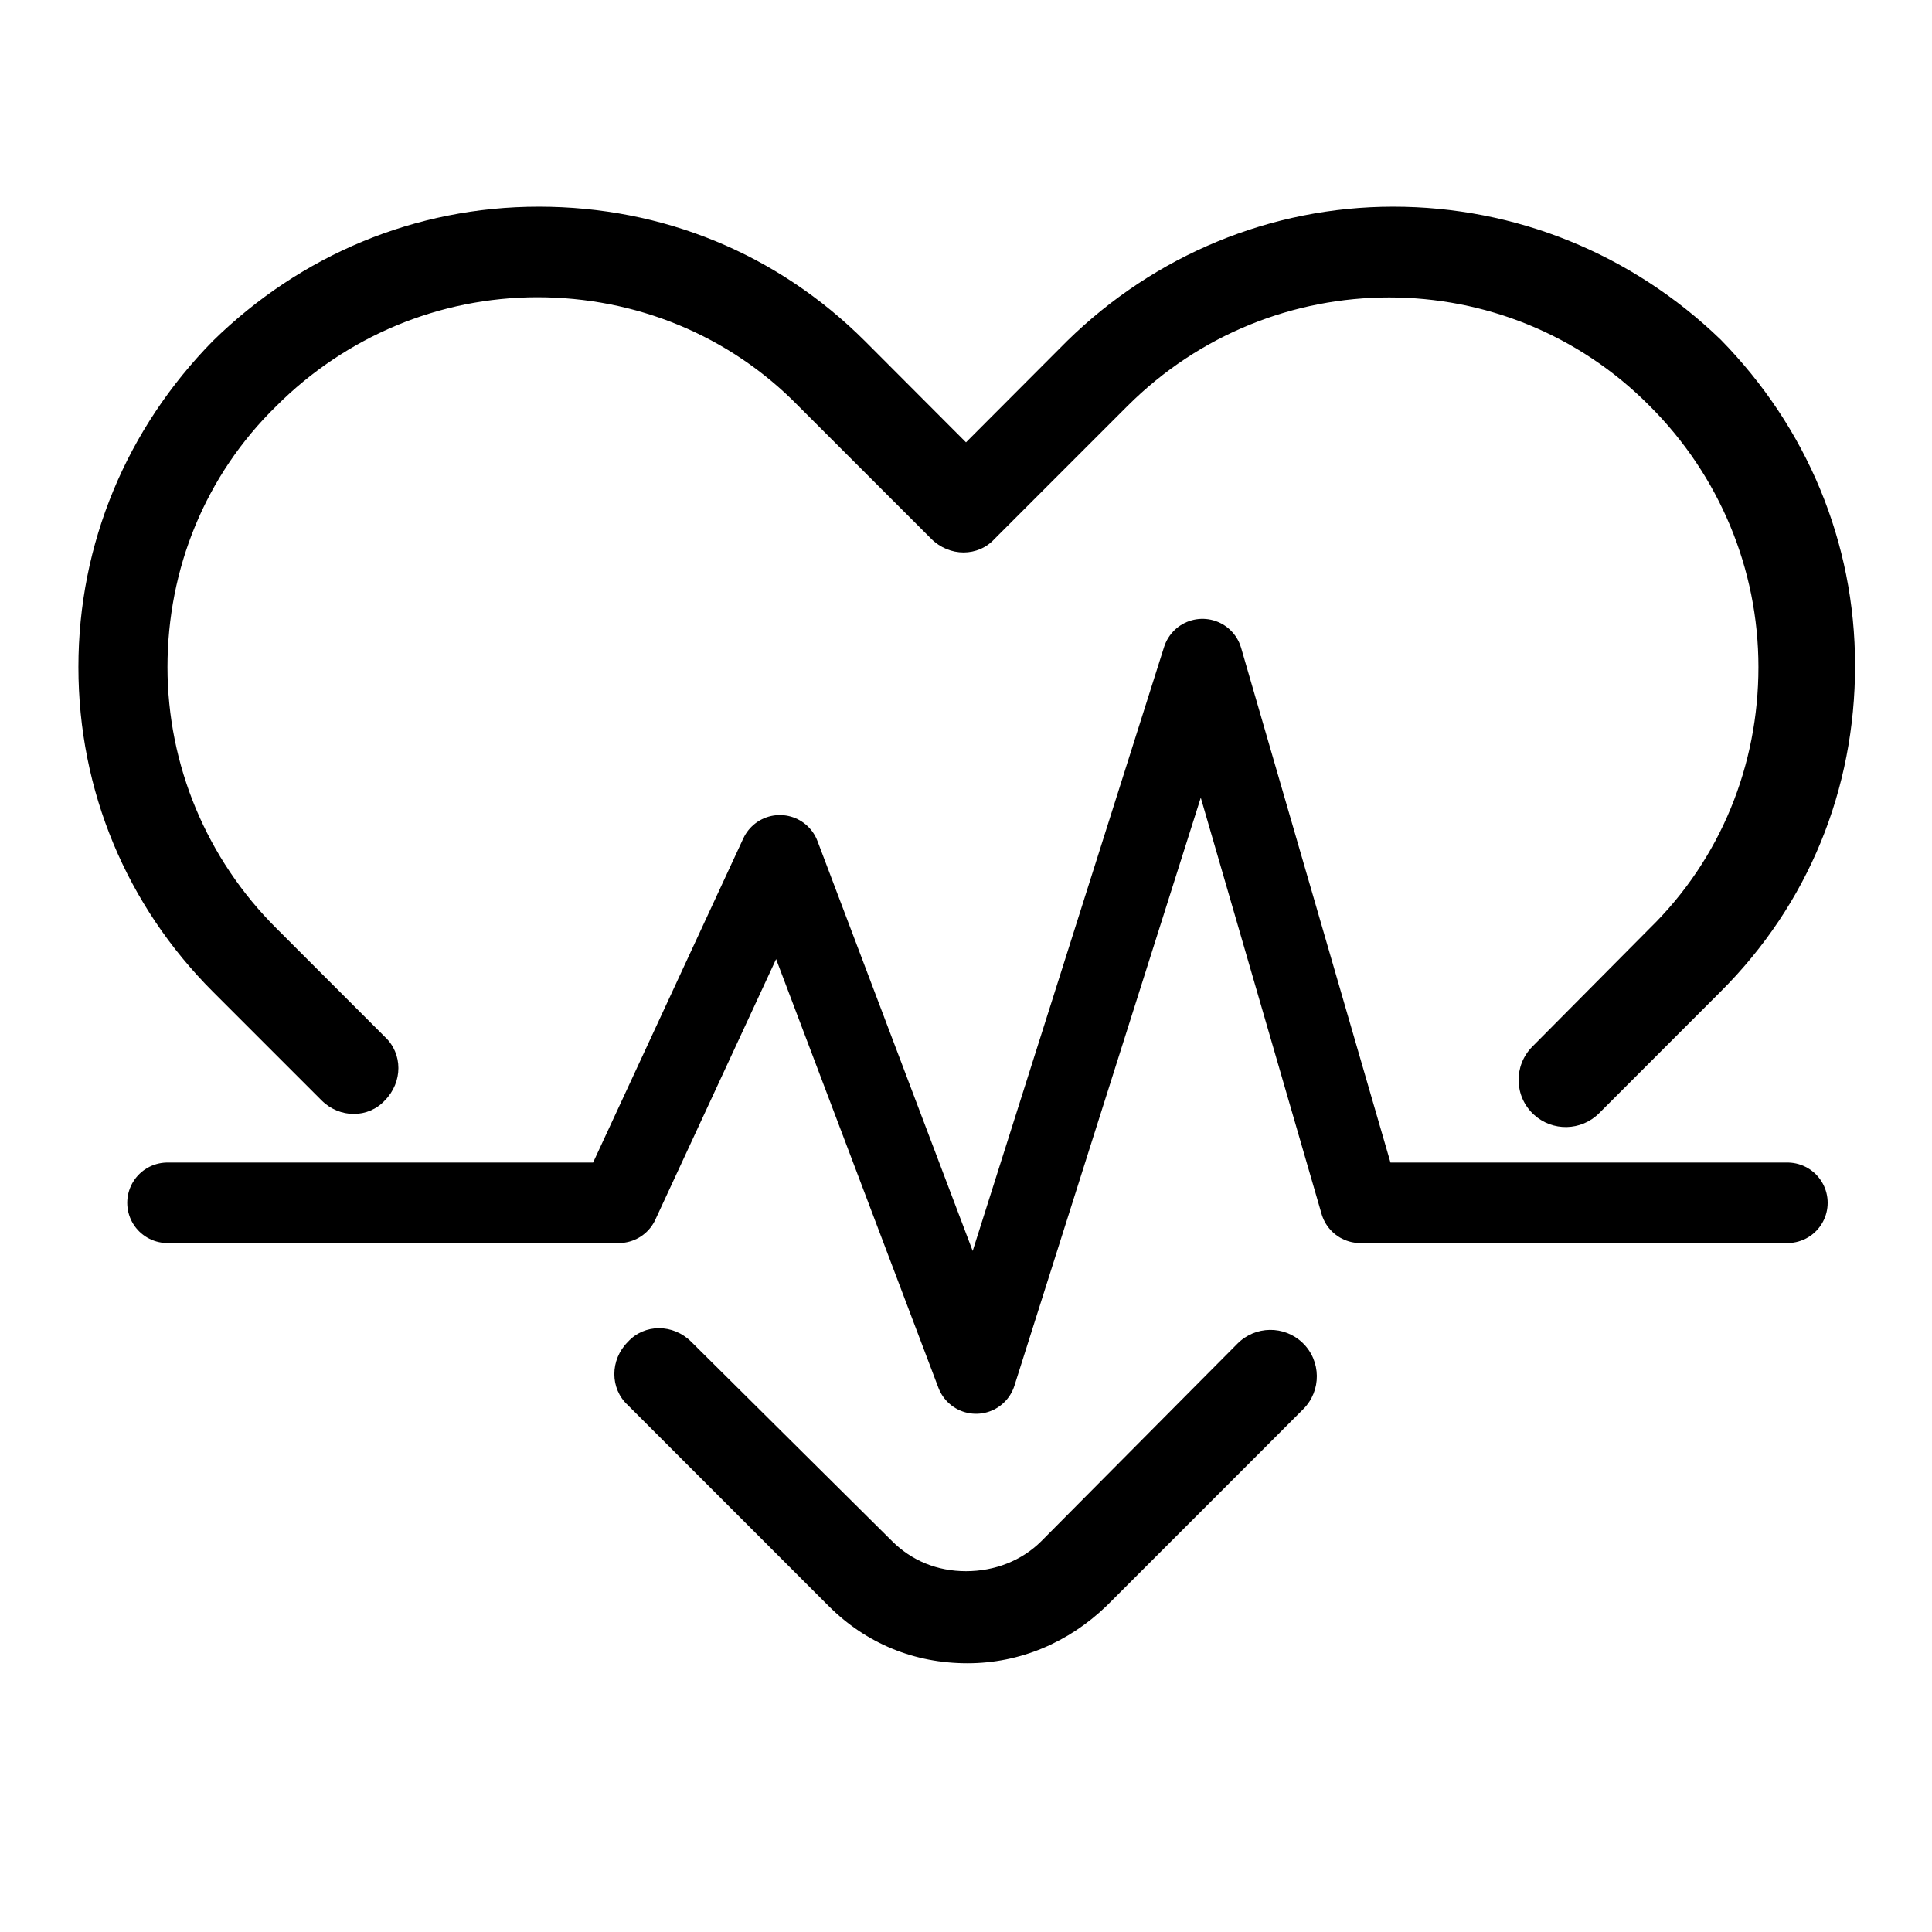
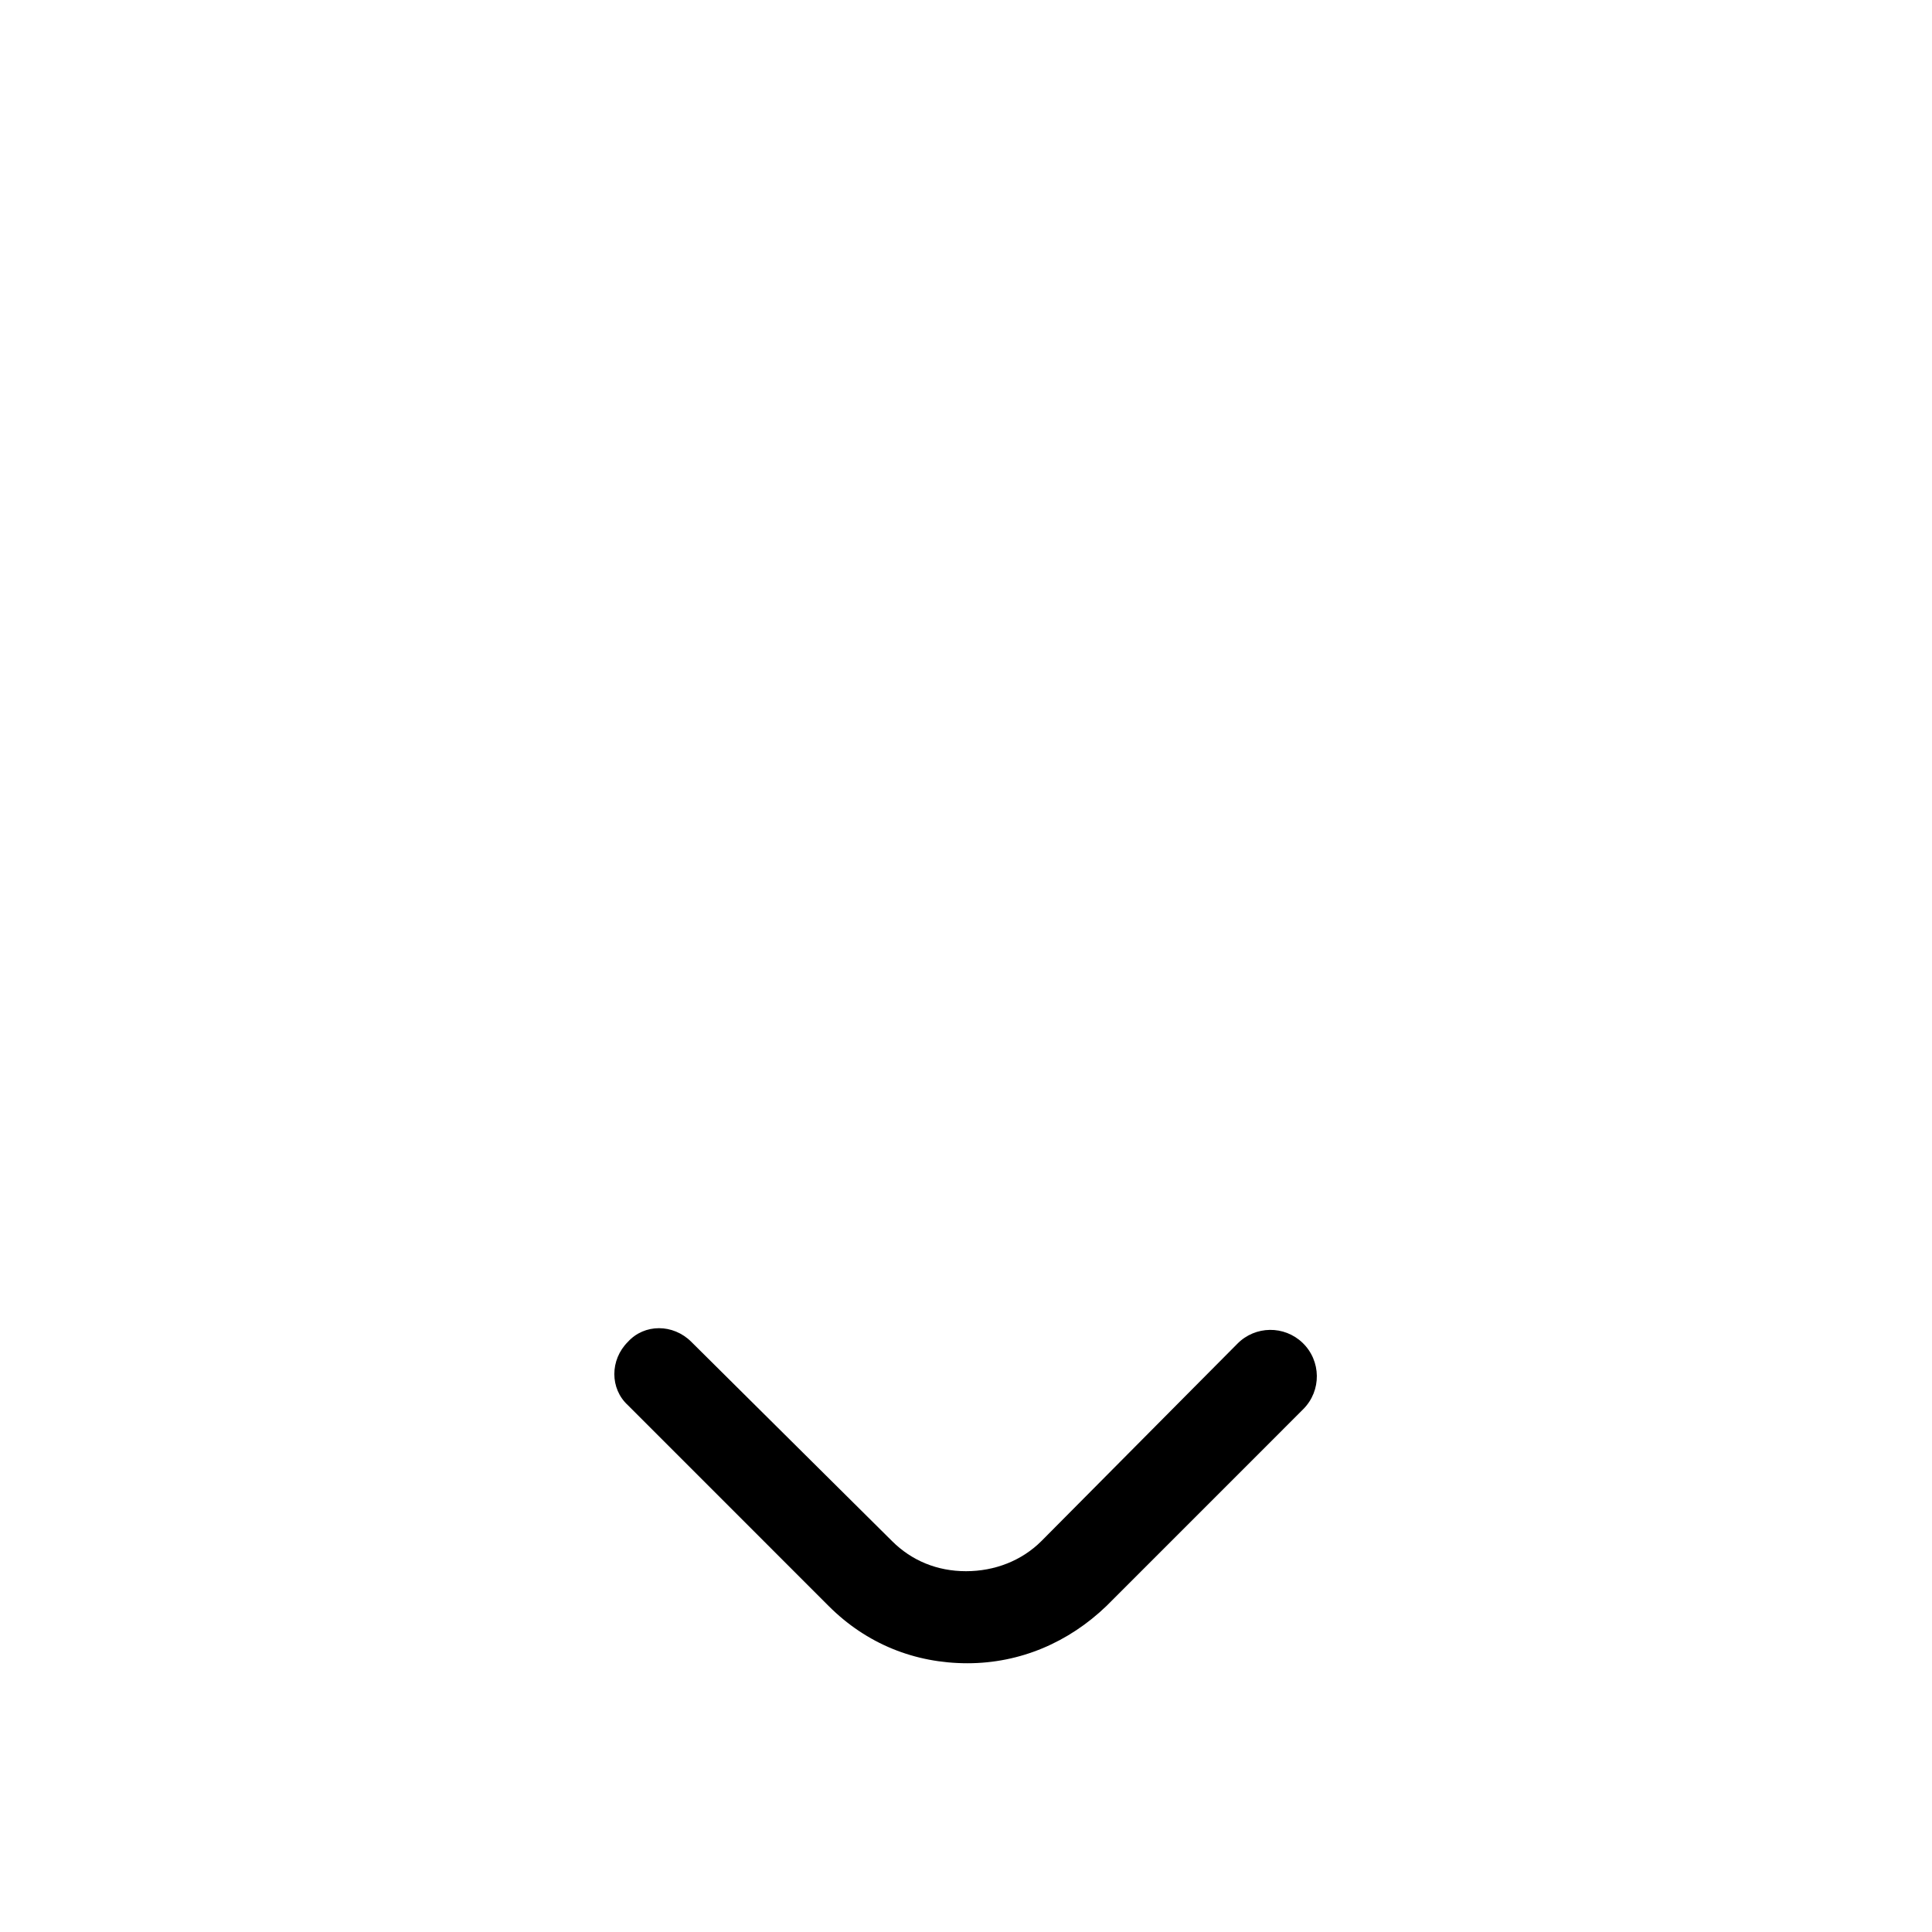
<svg xmlns="http://www.w3.org/2000/svg" width="48" height="48" viewBox="0 0 48 48" fill="none">
-   <path d="M26.51 8.474C28.688 6.339 31.573 5.135 34.614 5.135C37.651 5.135 40.536 6.302 42.75 8.438C44.885 10.615 46.089 13.464 46.089 16.537C46.089 19.615 44.927 22.464 42.75 24.635L40.842 26.544L39.729 27.658C39.285 28.102 38.57 28.117 38.108 27.692C37.618 27.243 37.601 26.476 38.069 26.004L39.1 24.965L40.989 23.062C42.75 21.339 43.688 19.01 43.688 16.573C43.688 14.135 42.714 11.812 40.989 10.089C37.427 6.49 31.614 6.49 28.01 10.089L24.713 13.385C24.302 13.839 23.588 13.839 23.135 13.385L19.838 10.089C18.114 8.323 15.786 7.385 13.349 7.385C10.911 7.385 8.588 8.365 6.865 10.089C5.099 11.812 4.161 14.135 4.161 16.573C4.161 19.01 5.135 21.339 6.865 23.062L9.562 25.76C10.01 26.177 10.01 26.885 9.562 27.339C9.151 27.787 8.437 27.787 7.99 27.339L5.286 24.635C3.151 22.5 1.948 19.651 1.948 16.573C1.948 13.5 3.151 10.651 5.286 8.474C7.463 6.339 10.312 5.135 13.385 5.135C16.463 5.135 19.312 6.302 21.489 8.474L24 10.99L26.51 8.474Z" fill="black" />
  <path d="M24 39.036C24.713 39.036 25.385 38.776 25.875 38.286L29.654 34.48L30.745 33.382C31.188 32.935 31.907 32.926 32.361 33.361C32.828 33.809 32.836 34.553 32.379 35.01L31.305 36.085L27.489 39.901C26.552 40.802 25.349 41.323 24.036 41.323C22.724 41.323 21.526 40.839 20.588 39.901L15.599 34.911C15.151 34.5 15.151 33.786 15.599 33.339C16.01 32.885 16.724 32.885 17.177 33.339L22.161 38.286C22.651 38.776 23.286 39.036 24 39.036Z" fill="black" />
-   <path d="M4.161 29.883H15.374L19.375 21.25L24.25 34.125L29.875 16.375L33.795 29.883H44.408" stroke="black" stroke-width="2" stroke-linecap="round" stroke-linejoin="round" />
</svg>